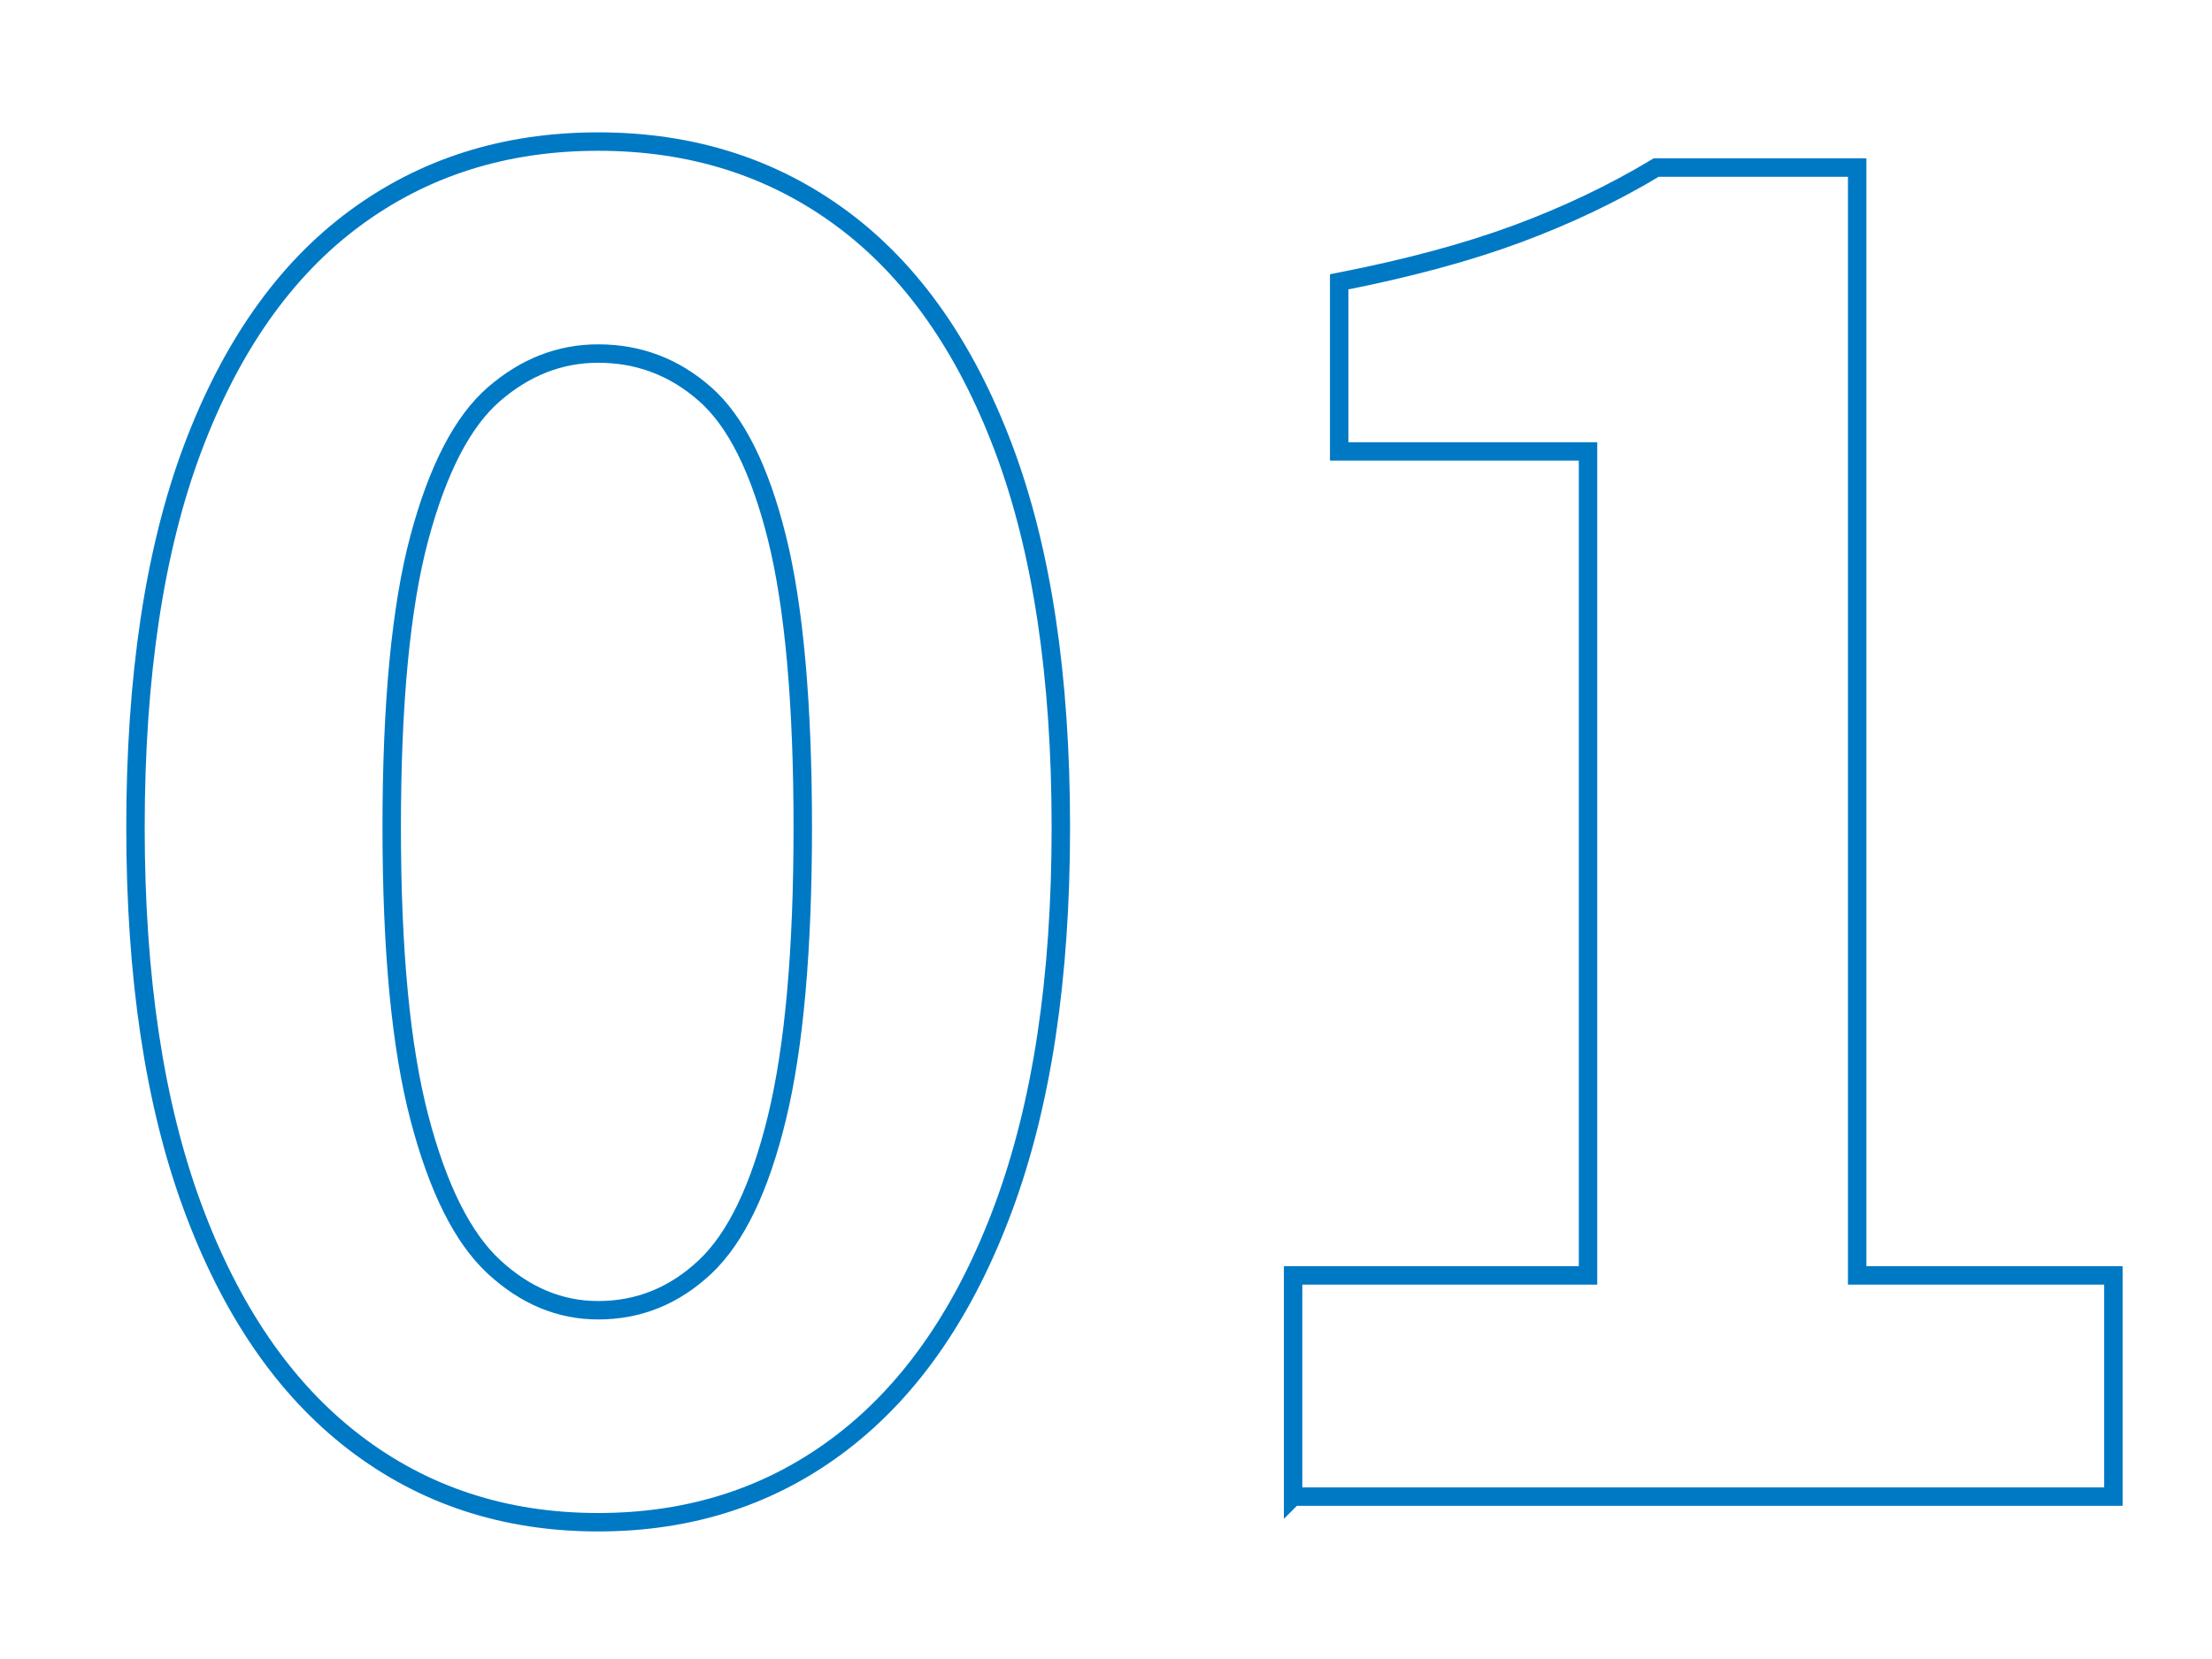
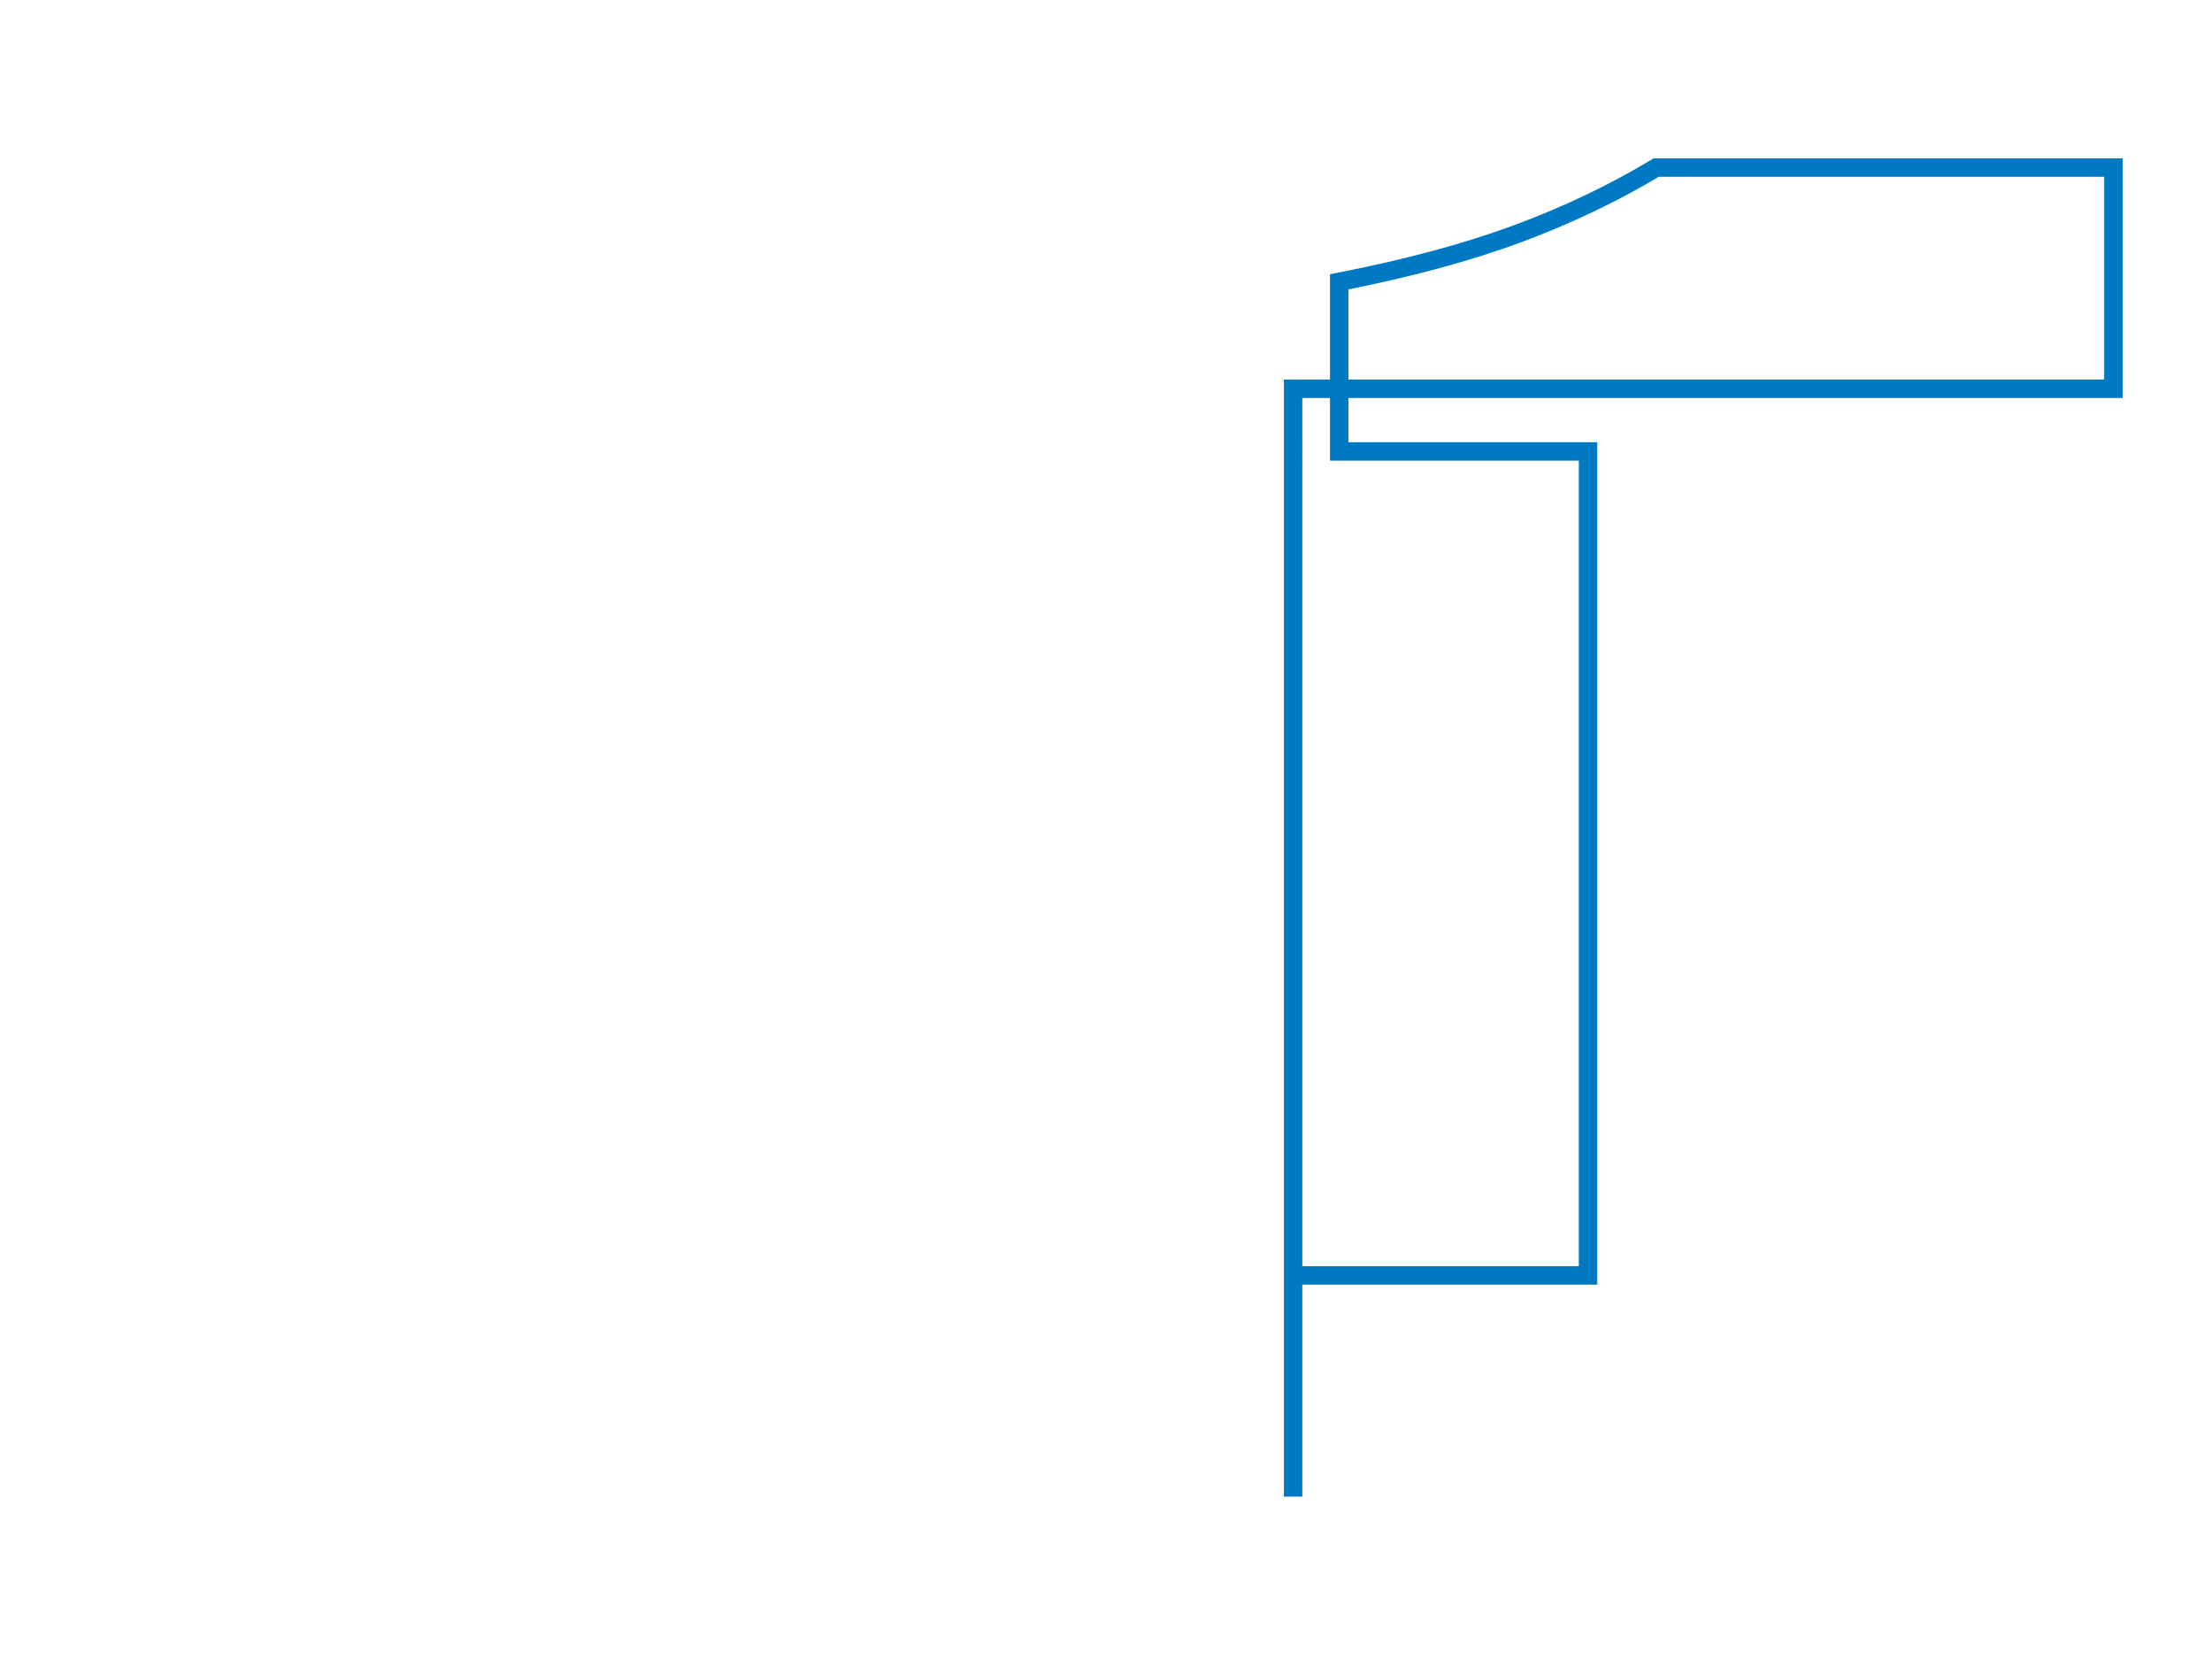
<svg xmlns="http://www.w3.org/2000/svg" id="_レイヤー_1" data-name="レイヤー_1" viewBox="0 0 120 90">
  <defs>
    <style>
      .cls-1 {
        fill: none;
        stroke: #0079c5;
      }
    </style>
  </defs>
-   <path class="cls-1" d="M32.45,82.58c-5.07,0-9.48-1.45-13.25-4.35-3.77-2.9-6.68-7.15-8.75-12.75-2.07-5.6-3.1-12.47-3.1-20.6s1.03-15.05,3.1-20.55c2.07-5.5,4.98-9.65,8.75-12.45,3.77-2.8,8.18-4.2,13.25-4.2s9.48,1.4,13.25,4.2c3.77,2.8,6.68,6.95,8.75,12.45,2.07,5.5,3.1,12.35,3.1,20.55s-1.03,15-3.1,20.6c-2.07,5.6-4.98,9.85-8.75,12.75-3.77,2.9-8.18,4.35-13.25,4.35ZM32.45,71.08c2.2,0,4.13-.78,5.8-2.35,1.67-1.57,2.97-4.27,3.9-8.1.93-3.83,1.4-9.08,1.4-15.75s-.47-11.97-1.4-15.7c-.93-3.73-2.23-6.33-3.9-7.8-1.67-1.47-3.6-2.2-5.8-2.2-2.07,0-3.95.73-5.65,2.2-1.7,1.47-3.05,4.07-4.05,7.8-1,3.73-1.5,8.97-1.5,15.7s.5,11.92,1.5,15.75c1,3.83,2.35,6.53,4.05,8.1,1.7,1.57,3.58,2.35,5.65,2.35Z" />
-   <path class="cls-1" d="M70.15,81.19v-12h16V24.49h-13.5v-9.2c3.73-.73,6.95-1.6,9.65-2.6,2.7-1,5.22-2.2,7.55-3.6h10.9v60.1h13.9v12h-44.5Z" />
+   <path class="cls-1" d="M70.15,81.19v-12h16V24.49h-13.5v-9.2c3.73-.73,6.95-1.6,9.65-2.6,2.7-1,5.22-2.2,7.55-3.6h10.9h13.9v12h-44.5Z" />
</svg>